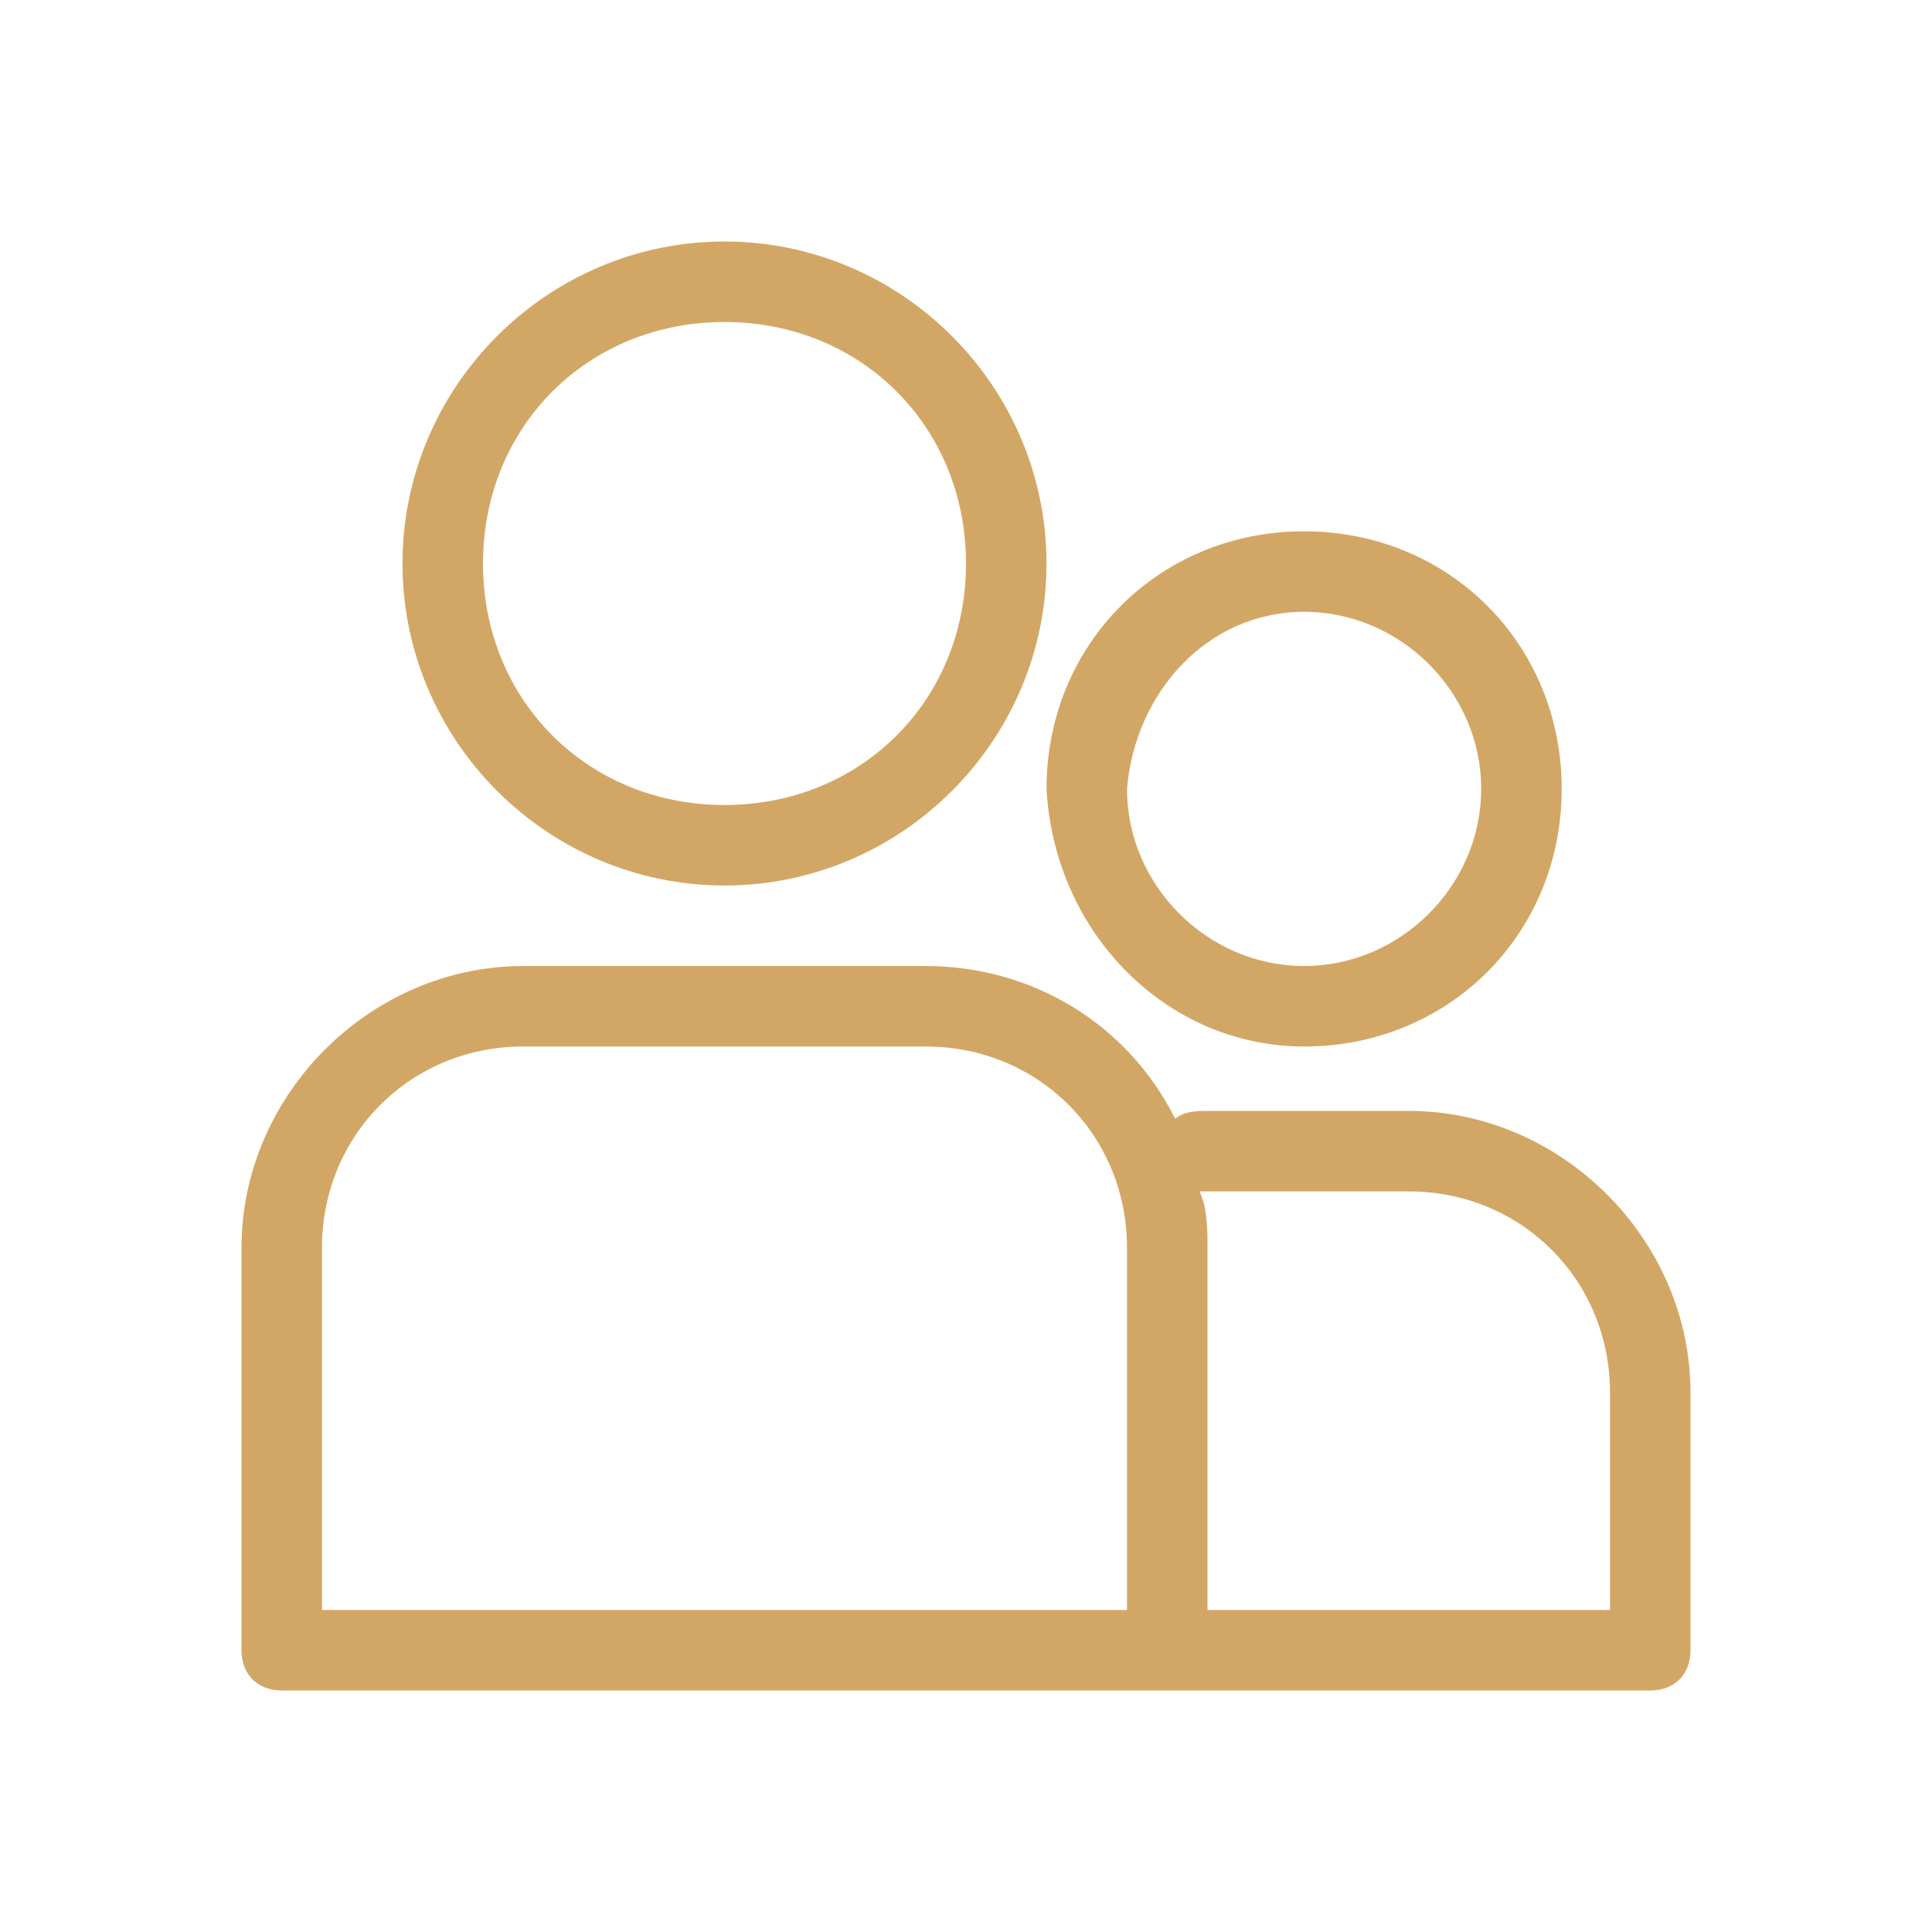
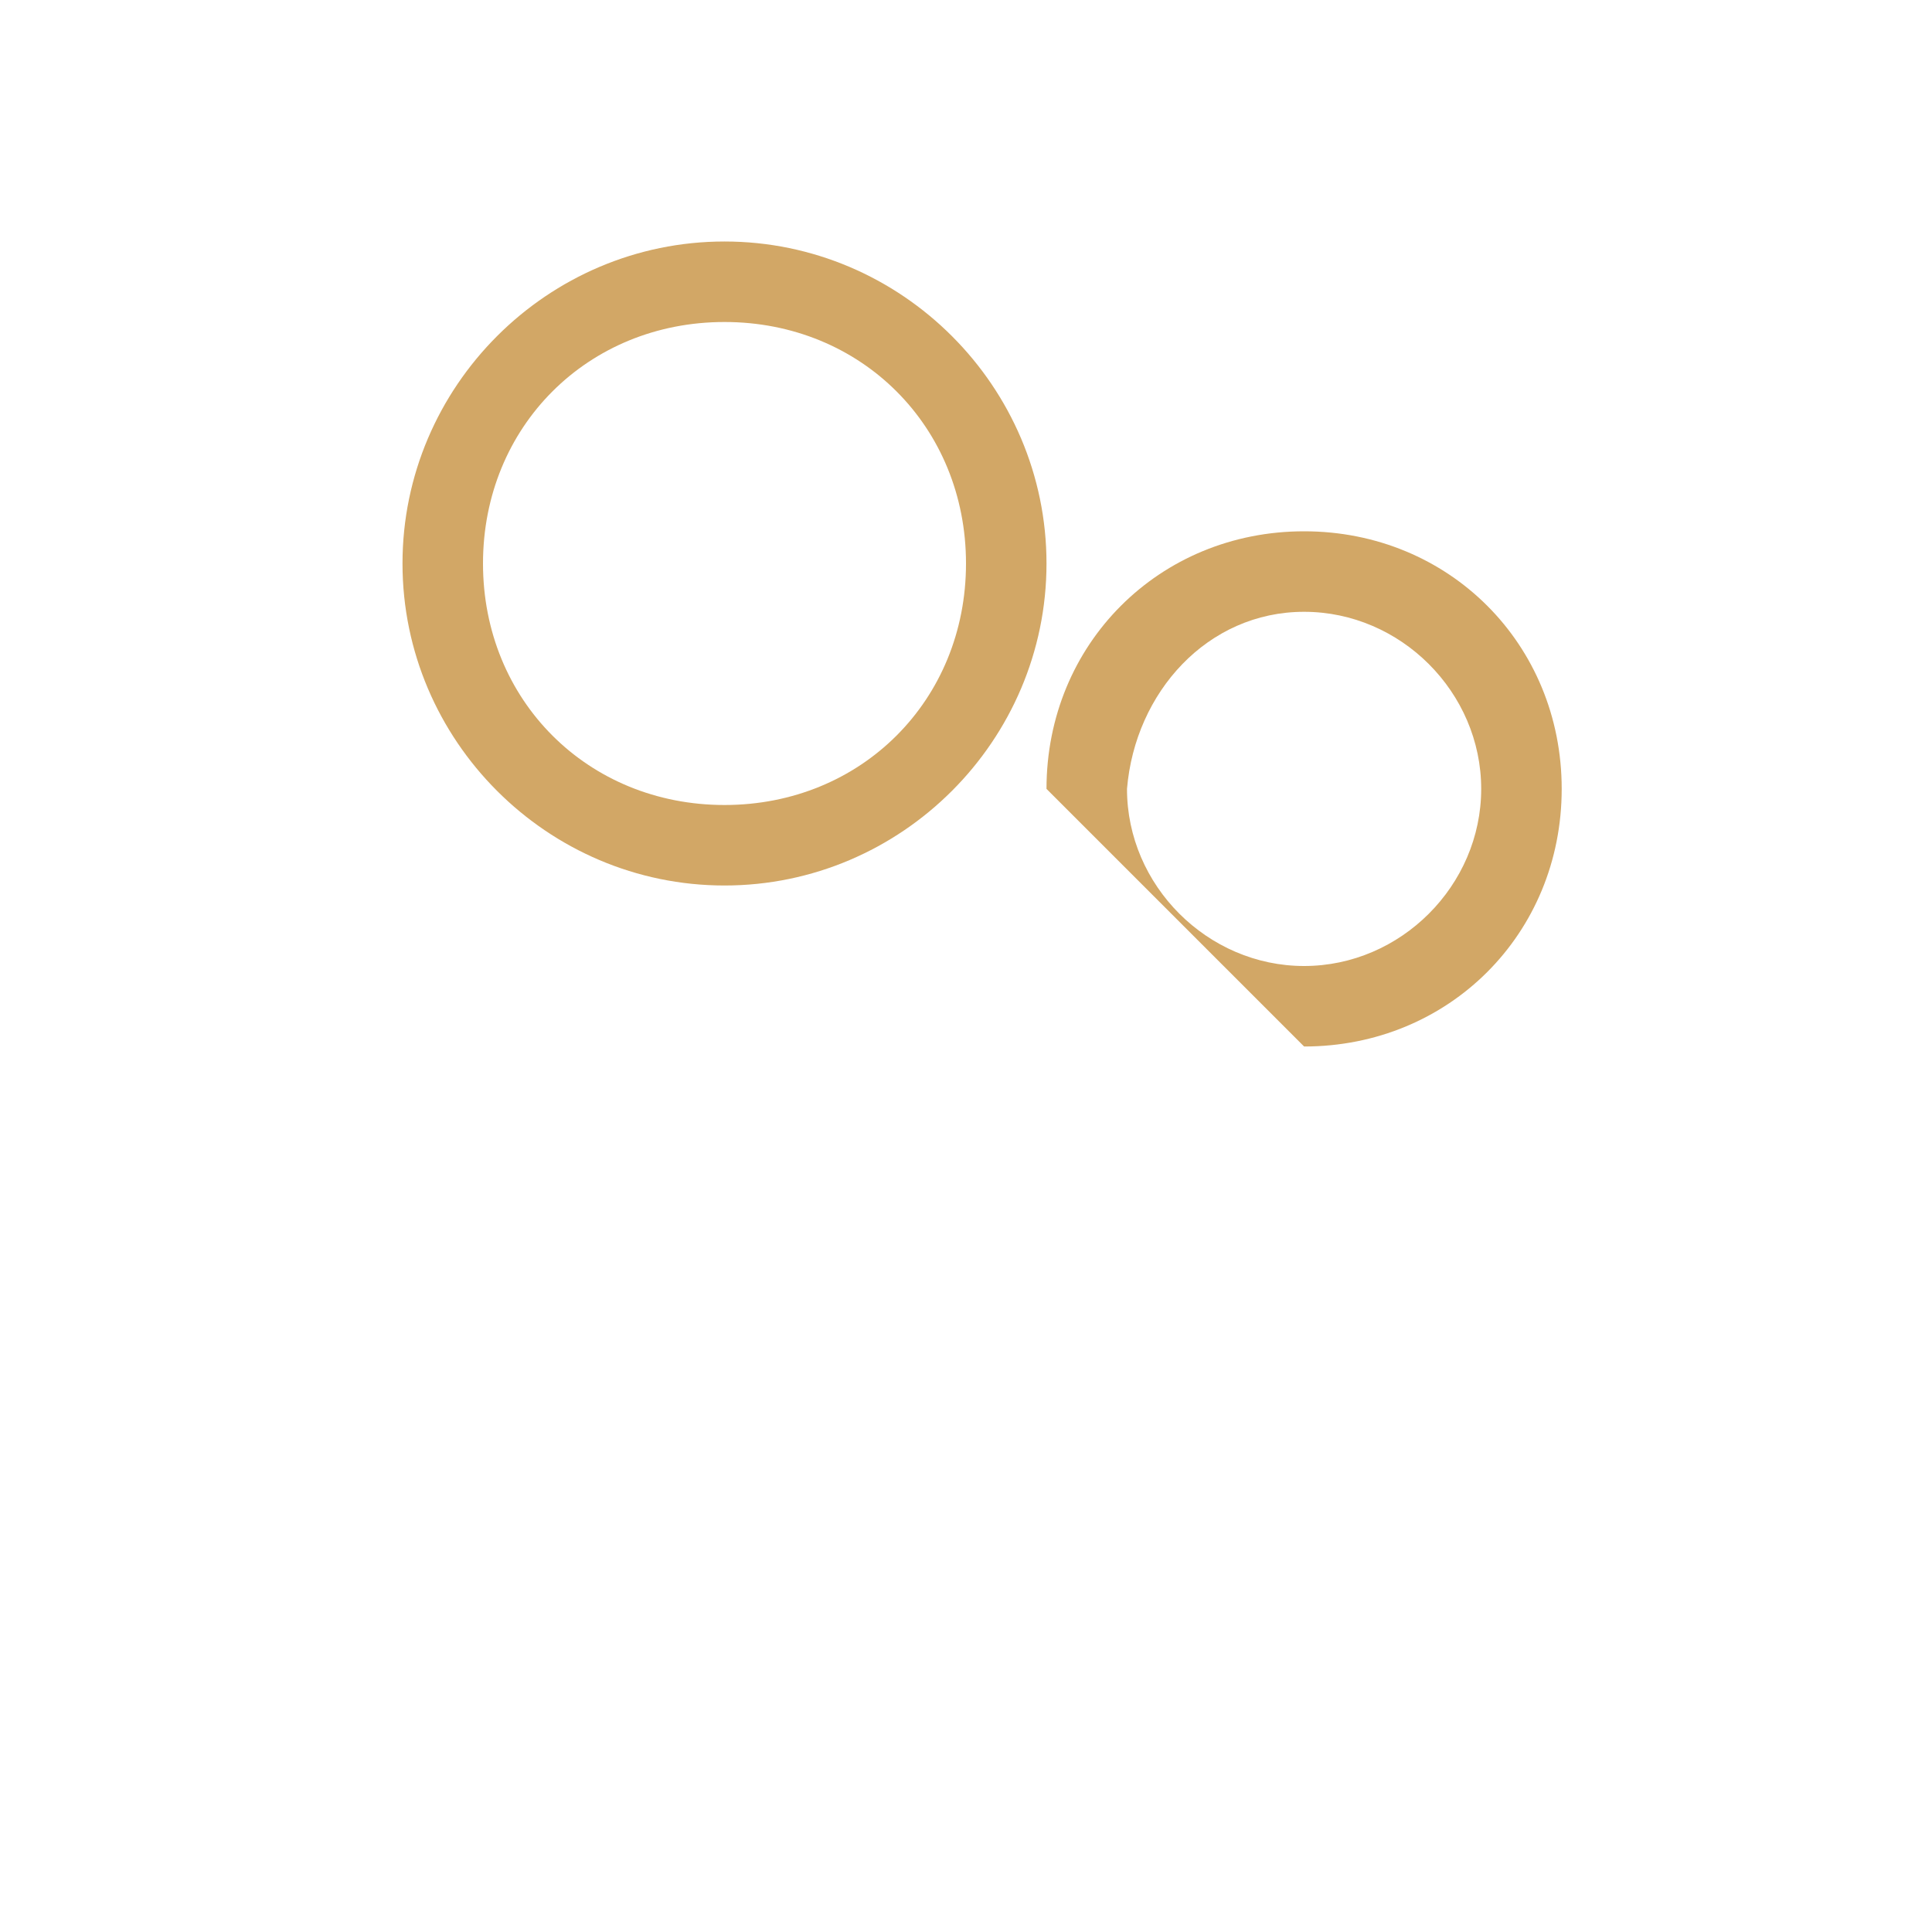
<svg xmlns="http://www.w3.org/2000/svg" version="1.1" id="Layer_1" x="0px" y="0px" viewBox="0 0 24 24" style="enable-background:new 0 0 24 24;" xml:space="preserve">
  <style type="text/css">
	.st0{fill:#D2A766;}
</style>
  <g>
    <path class="st0" d="M9,11c2.2,0,4-1.8,4-4s-1.8-4-4-4S5,4.8,5,7S6.8,11,9,11z M9,4c1.7,0,3,1.3,3,3s-1.3,3-3,3S6,8.7,6,7   S7.3,4,9,4z" />
-     <path class="st0" d="M16.2,13c1.8,0,3.2-1.4,3.2-3.2S18,6.6,16.2,6.6s-3.2,1.4-3.2,3.2c0,0,0,0,0,0C13.1,11.6,14.5,13,16.2,13z    M16.2,7.6c1.2,0,2.2,1,2.2,2.2s-1,2.2-2.2,2.2s-2.2-1-2.2-2.2C14.1,8.6,15,7.6,16.2,7.6z" />
-     <path class="st0" d="M17.5,13.8H15c-0.1,0-0.3,0-0.4,0.1C14,12.7,12.8,12,11.5,12h-5C4.6,12,3,13.6,3,15.5v5C3,20.8,3.2,21,3.5,21   h17c0.3,0,0.5-0.2,0.5-0.5v-3.2C21,15.4,19.4,13.8,17.5,13.8C17.5,13.8,17.5,13.8,17.5,13.8z M4,15.5C4,14.1,5.1,13,6.5,13h5   c1.4,0,2.5,1.1,2.5,2.5V20H4V15.5z M20,20h-5v-4.5c0-0.2,0-0.5-0.1-0.7c0,0,0,0,0.1,0h2.5c1.4,0,2.5,1.1,2.5,2.5l0,0V20z" />
+     <path class="st0" d="M16.2,13c1.8,0,3.2-1.4,3.2-3.2S18,6.6,16.2,6.6s-3.2,1.4-3.2,3.2c0,0,0,0,0,0z    M16.2,7.6c1.2,0,2.2,1,2.2,2.2s-1,2.2-2.2,2.2s-2.2-1-2.2-2.2C14.1,8.6,15,7.6,16.2,7.6z" />
  </g>
</svg>